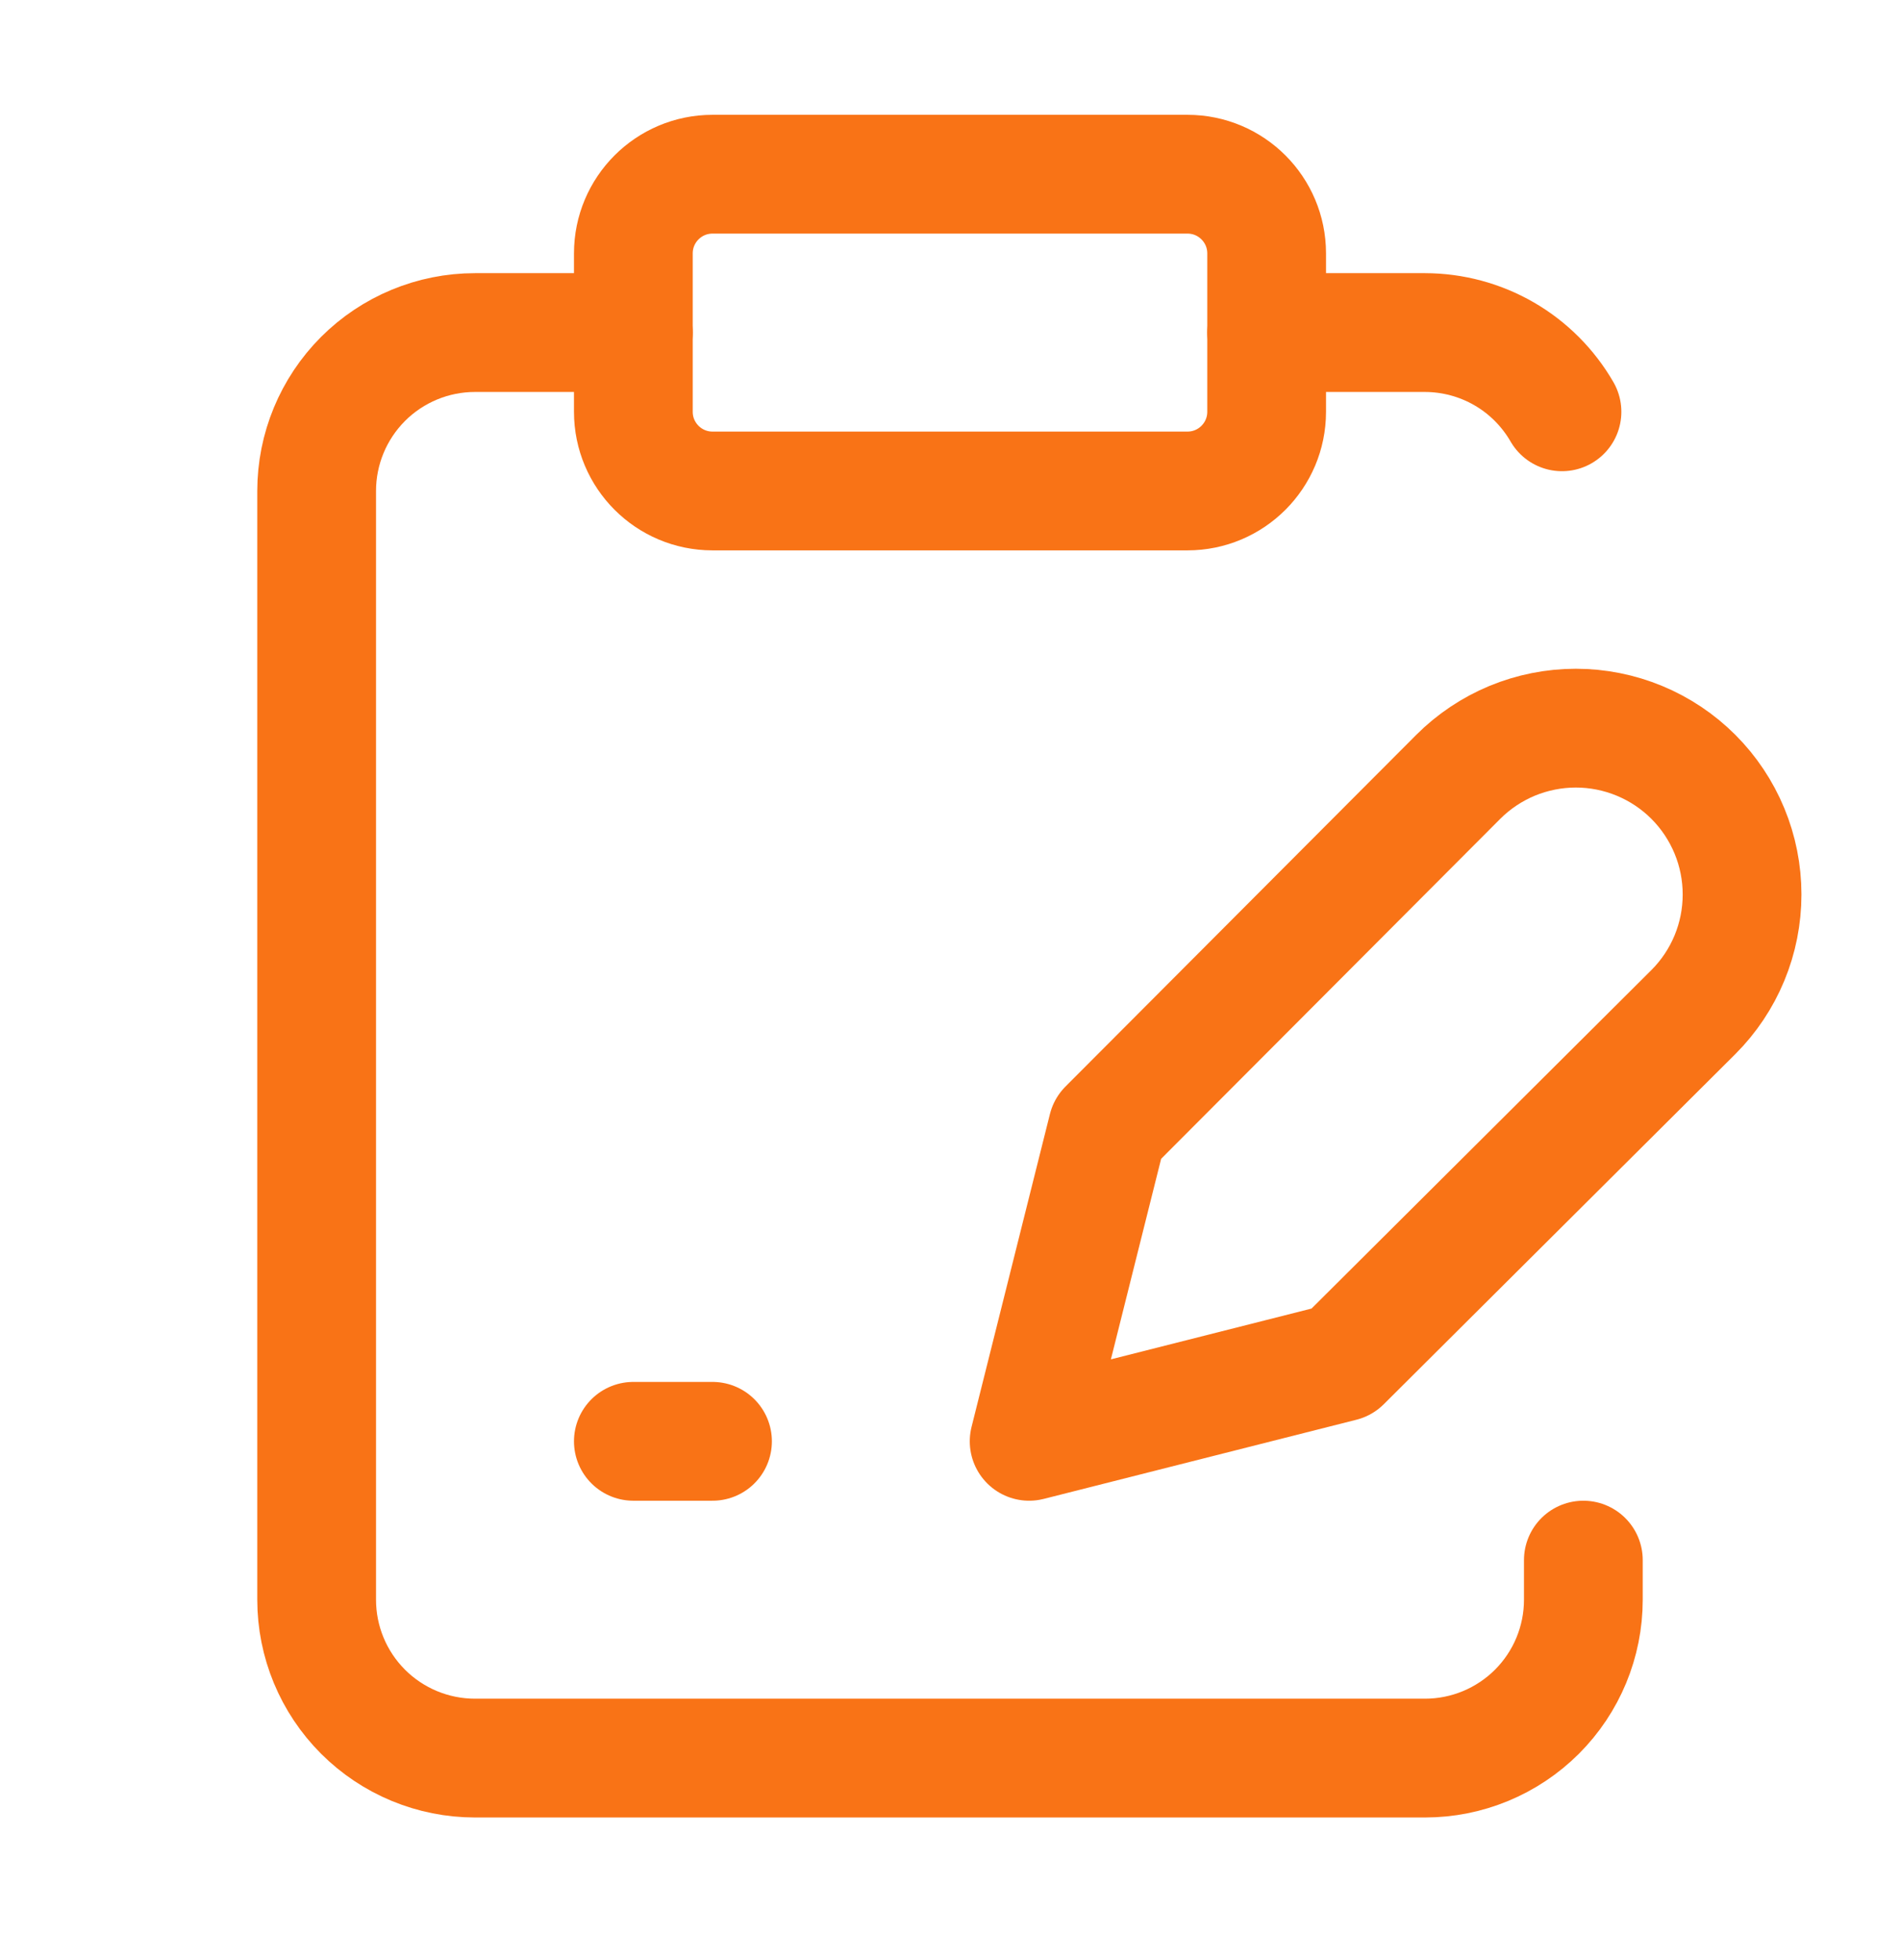
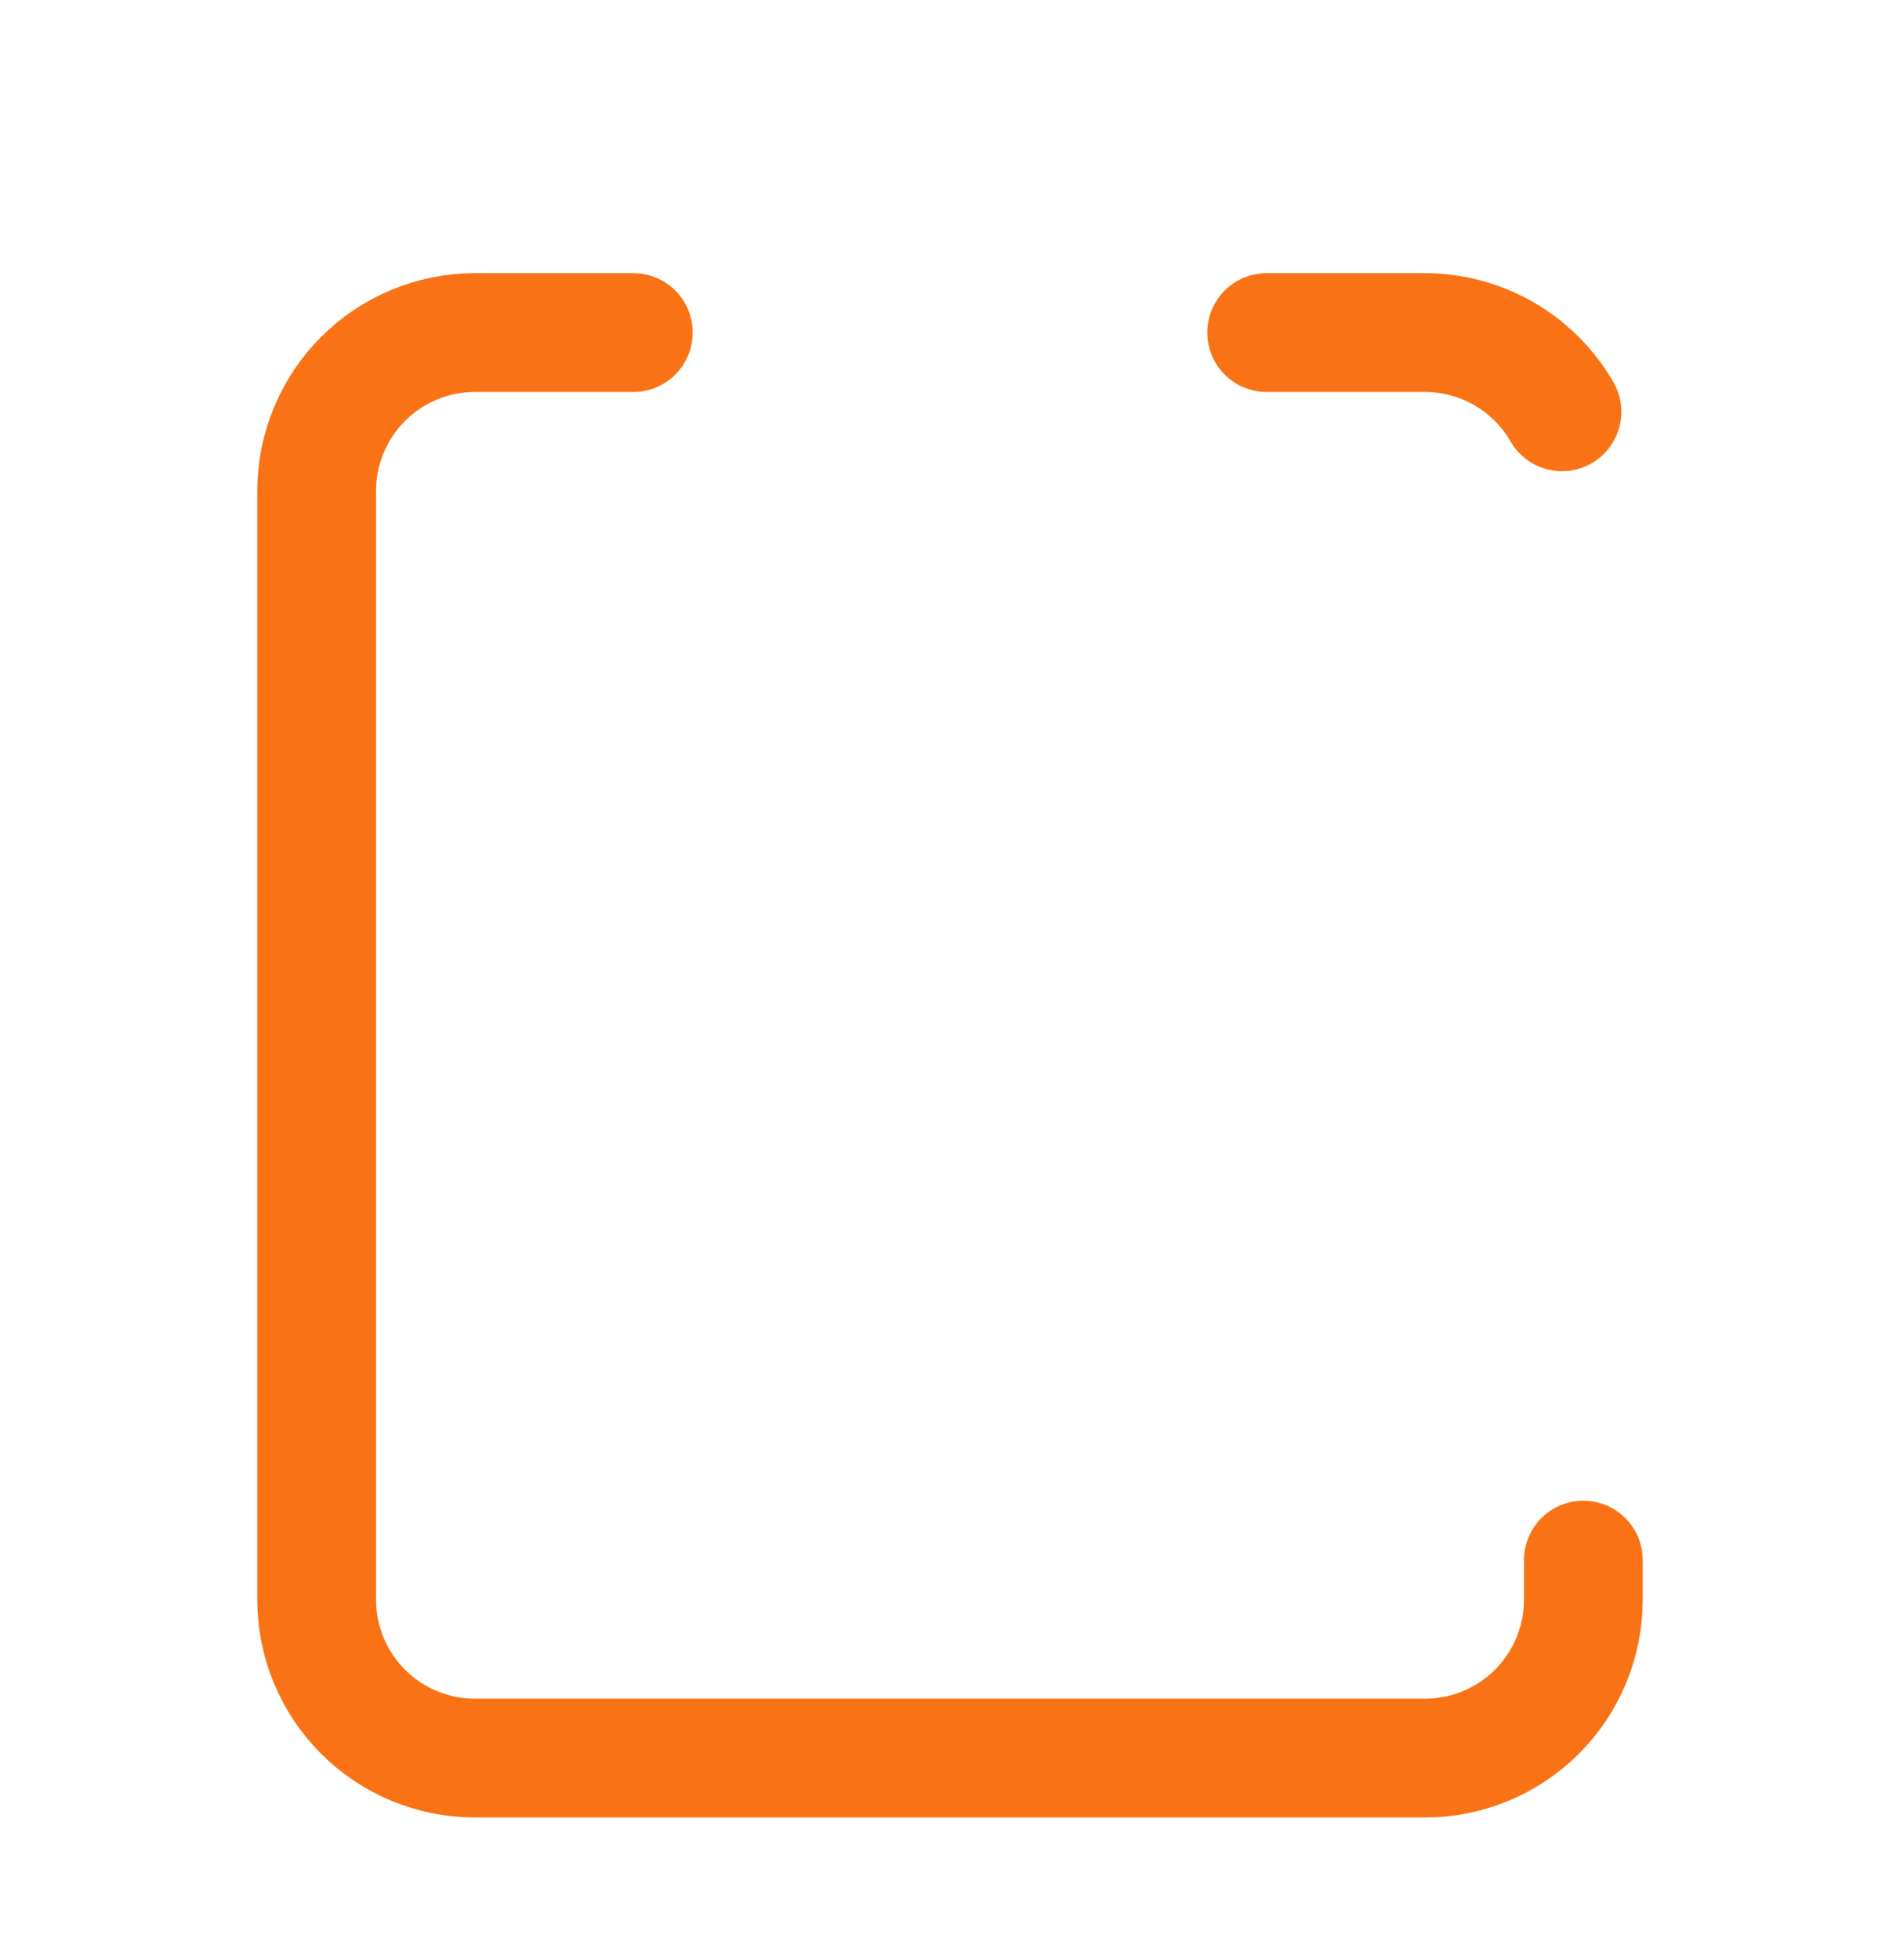
<svg xmlns="http://www.w3.org/2000/svg" width="32" height="33" viewBox="0 0 32 33" fill="none">
-   <path d="M20 2.933H12C11.264 2.933 10.667 3.53 10.667 4.266V6.933C10.667 7.669 11.264 8.266 12 8.266H20C20.736 8.266 21.333 7.669 21.333 6.933V4.266C21.333 3.53 20.736 2.933 20 2.933Z" stroke="#F97316" stroke-width="2" stroke-linecap="round" stroke-linejoin="round" />
  <path d="M10.667 5.599H8C7.293 5.599 6.614 5.88 6.114 6.38C5.614 6.881 5.333 7.559 5.333 8.266V26.933C5.333 27.64 5.614 28.318 6.114 28.818C6.614 29.318 7.293 29.599 8 29.599H24C24.707 29.599 25.385 29.318 25.886 28.818C26.386 28.318 26.667 27.64 26.667 26.933V26.266" stroke="#F97316" stroke-width="2" stroke-linecap="round" stroke-linejoin="round" />
  <path d="M21.333 5.599H24C24.468 5.6 24.927 5.723 25.332 5.957C25.737 6.191 26.073 6.528 26.307 6.933" stroke="#F97316" stroke-width="2" stroke-linecap="round" stroke-linejoin="round" />
-   <path d="M24.56 13.079C24.82 12.819 25.129 12.613 25.468 12.472C25.808 12.332 26.172 12.259 26.54 12.259C26.908 12.259 27.272 12.332 27.611 12.472C27.951 12.613 28.26 12.819 28.52 13.079C28.78 13.339 28.986 13.648 29.127 13.988C29.268 14.328 29.34 14.692 29.34 15.059C29.34 15.427 29.268 15.791 29.127 16.131C28.986 16.471 28.78 16.779 28.52 17.039L22.6 22.933L17.333 24.266L18.653 18.999L24.56 13.079Z" stroke="#F97316" stroke-width="2" stroke-linecap="round" stroke-linejoin="round" />
-   <path d="M10.667 24.266H12" stroke="#F97316" stroke-width="2" stroke-linecap="round" stroke-linejoin="round" />
</svg>